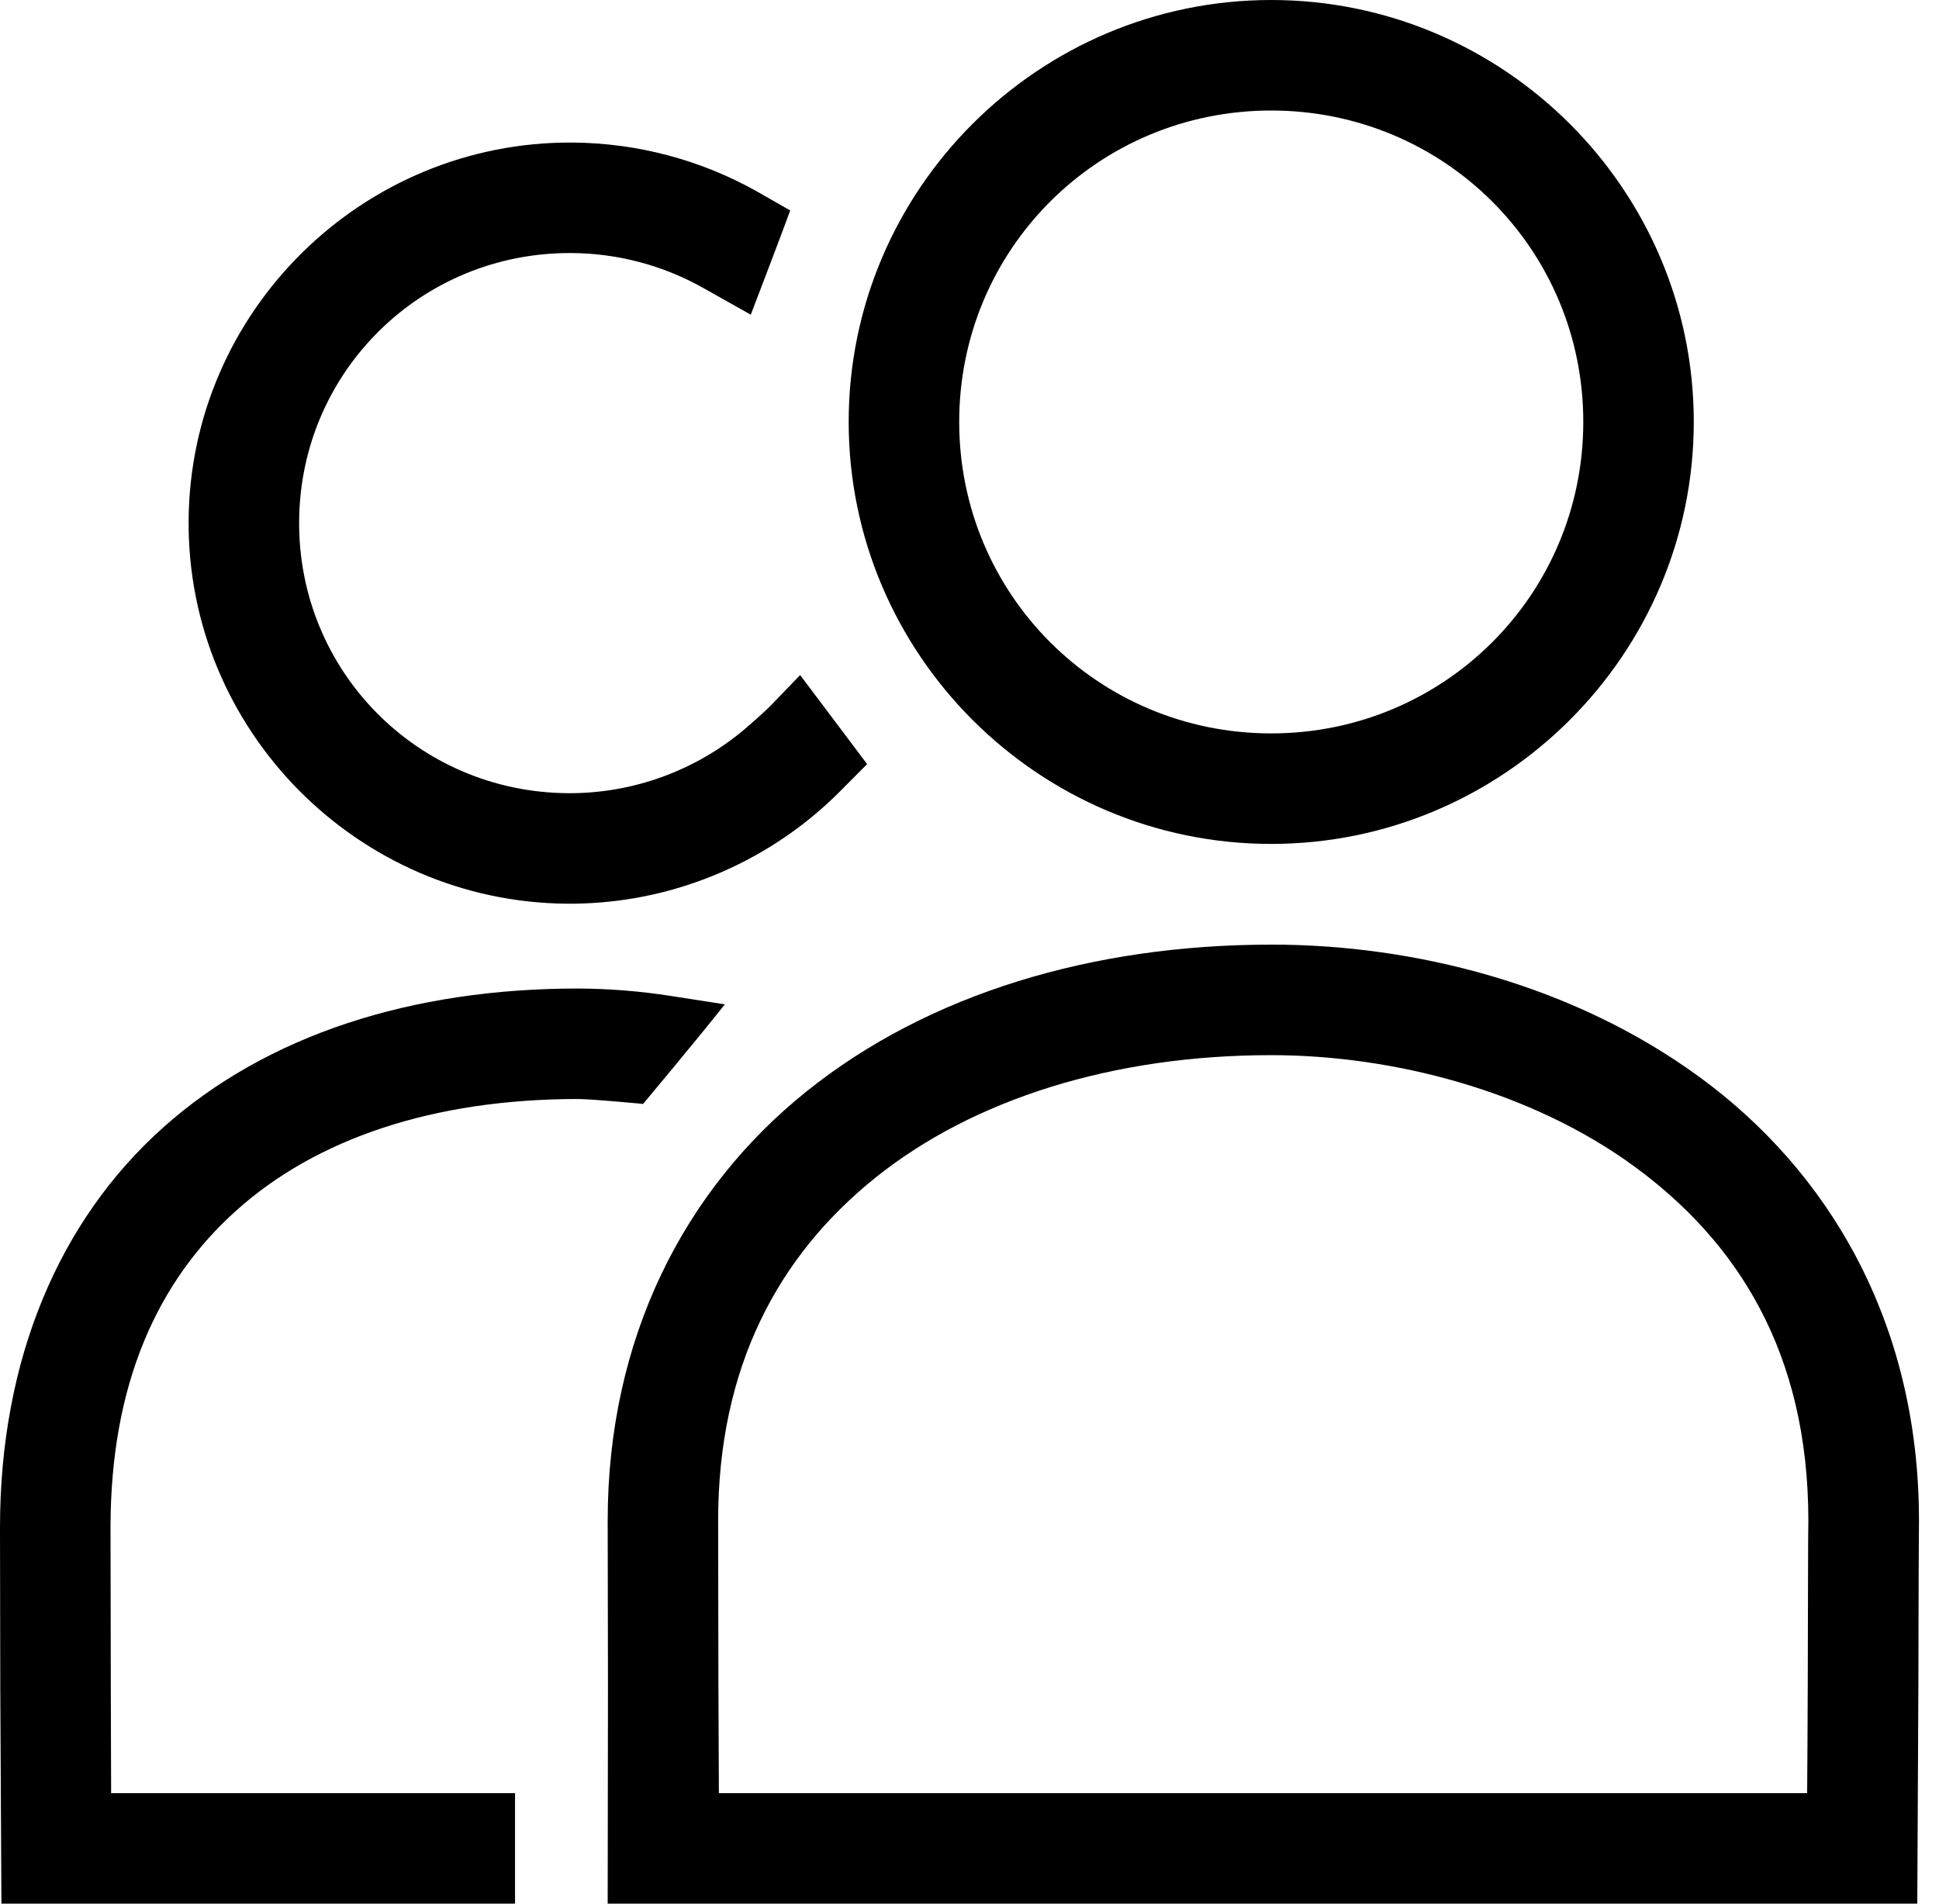
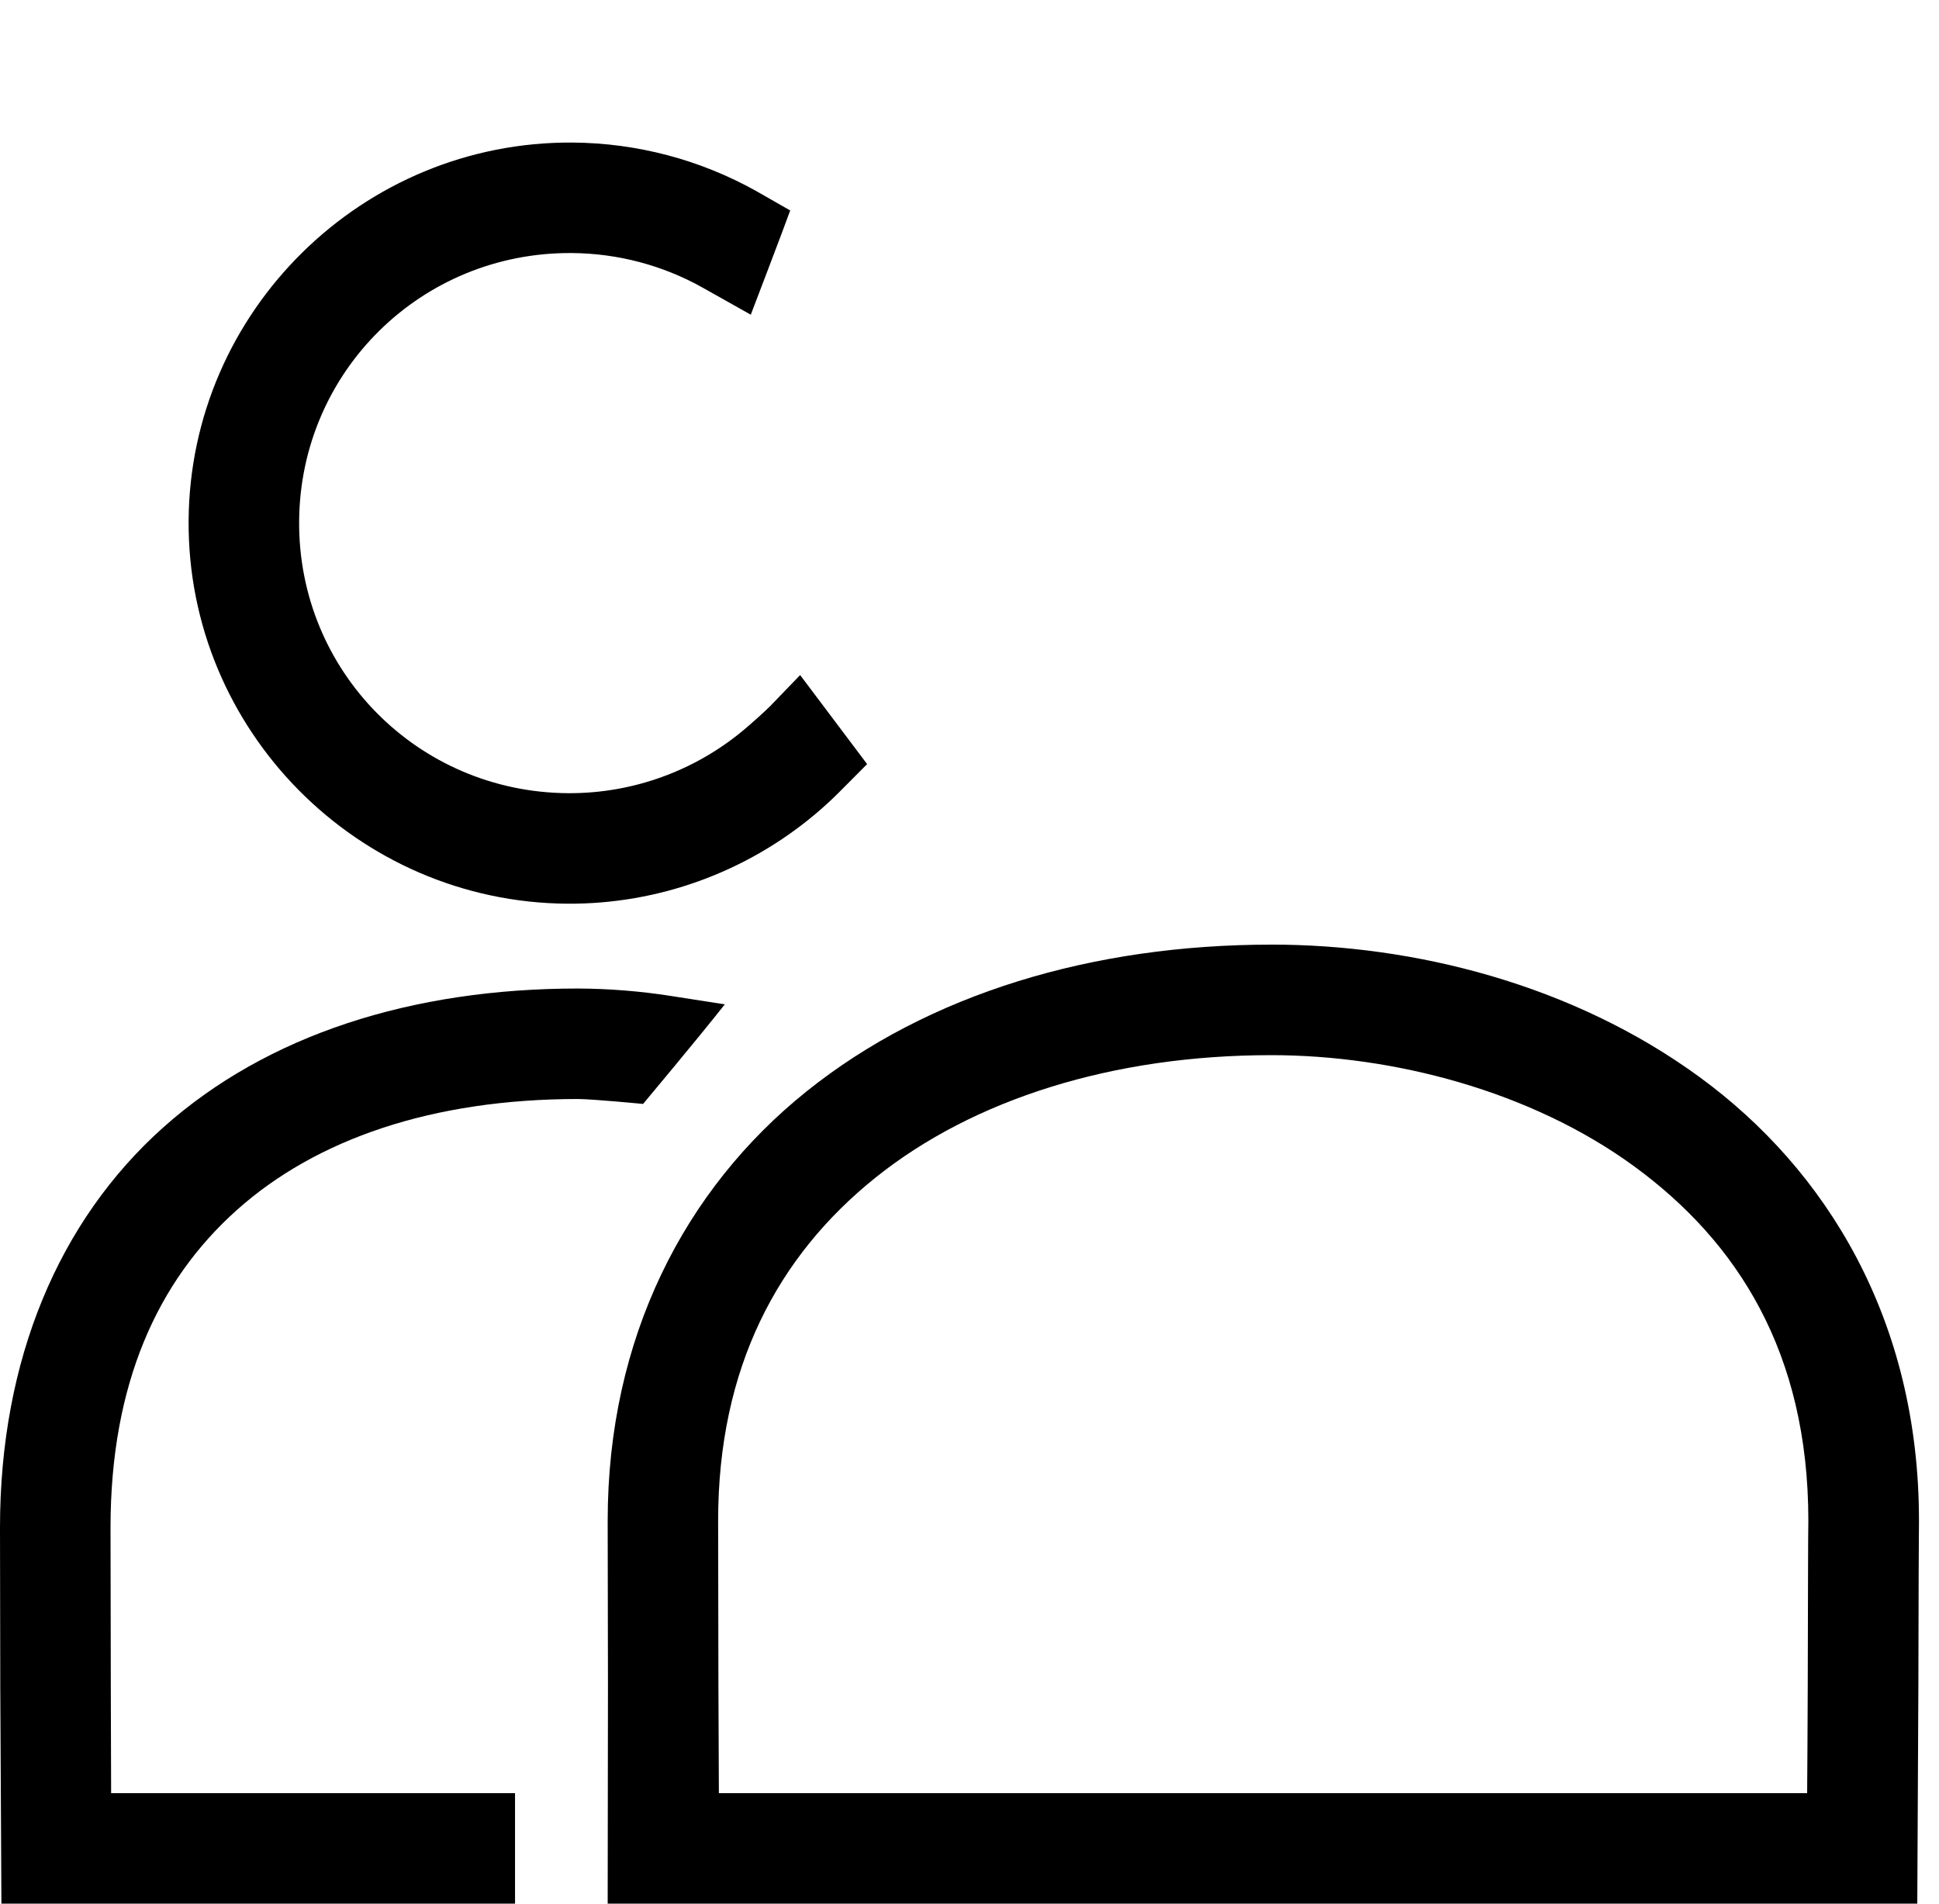
<svg xmlns="http://www.w3.org/2000/svg" width="55" height="54" viewBox="0 0 55 54" fill="none">
  <path d="M36.057 26.796C31.004 26.796 26.341 28.182 22.878 30.959C19.415 33.736 17.237 37.954 17.237 43.135V43.139V43.143C17.237 43.22 17.245 47.788 17.245 47.788L17.237 54H54.384L54.415 47.788C54.415 47.788 54.421 45.544 54.423 44.682C54.425 43.82 54.434 43.104 54.432 43.168V43.151V43.134C54.432 37.435 51.808 33.184 48.211 30.555C44.615 27.925 40.121 26.795 36.06 26.795L36.057 26.796ZM36.057 29.931C39.521 29.931 43.432 30.948 46.355 33.086C49.278 35.223 51.294 38.361 51.294 43.135C51.29 43.361 51.287 43.825 51.285 44.669C51.283 45.532 51.281 46.657 51.277 47.78C51.273 48.896 51.267 50.008 51.26 50.865H20.391C20.387 50.008 20.381 48.895 20.378 47.78C20.372 45.54 20.372 43.38 20.37 43.135C20.37 38.803 22.054 35.635 24.835 33.404C27.617 31.174 31.581 29.931 36.057 29.931Z" fill="black" />
-   <path d="M36.057 0C29.456 0 24.073 5.374 24.073 11.967C24.073 18.56 29.456 23.939 36.057 23.939C42.657 23.939 48.044 18.56 48.044 11.967C48.044 5.374 42.657 0 36.057 0ZM36.057 3.135C40.966 3.135 44.91 7.071 44.91 11.967C44.91 16.863 40.966 20.804 36.057 20.804C31.148 20.804 27.208 16.863 27.208 11.967C27.208 7.071 31.148 3.135 36.057 3.135Z" fill="black" />
  <path d="M16.4 28.041C11.69 28.04 7.575 29.349 4.624 31.987C1.674 34.626 -0.001 38.563 1.64479e-07 43.334V43.339V43.343C0 43.426 0.008 47.886 0.008 47.886L0.04 54H12.87H14.609V50.865H12.87H3.152C3.148 50.03 3.146 48.961 3.143 47.882C3.139 45.681 3.137 43.534 3.135 43.326C3.137 39.269 4.461 36.342 6.715 34.327C8.968 32.311 12.265 31.177 16.392 31.175C16.858 31.18 18.241 31.315 18.241 31.315C18.241 31.315 19.836 29.41 20.559 28.49L19.012 28.249C18.152 28.115 17.28 28.046 16.409 28.041H16.404L16.4 28.041Z" fill="black" />
  <path d="M16.243 4.044C10.289 4.002 5.39 8.82 5.35 14.766C5.309 20.712 10.143 25.596 16.097 25.635C18.673 25.65 21.157 24.744 23.114 23.103C23.352 22.904 23.58 22.695 23.8 22.475L24.596 21.675L22.696 19.149L21.856 20.02C21.702 20.18 21.27 20.561 21.102 20.701C19.712 21.867 17.944 22.511 16.114 22.5C11.851 22.473 8.456 19.035 8.485 14.787C8.513 10.539 11.955 7.148 16.218 7.178C17.517 7.187 18.797 7.523 19.93 8.159L21.296 8.927C21.296 8.927 22.276 6.366 22.414 5.97L21.462 5.426C19.868 4.532 18.072 4.057 16.243 4.044Z" fill="black" />
</svg>